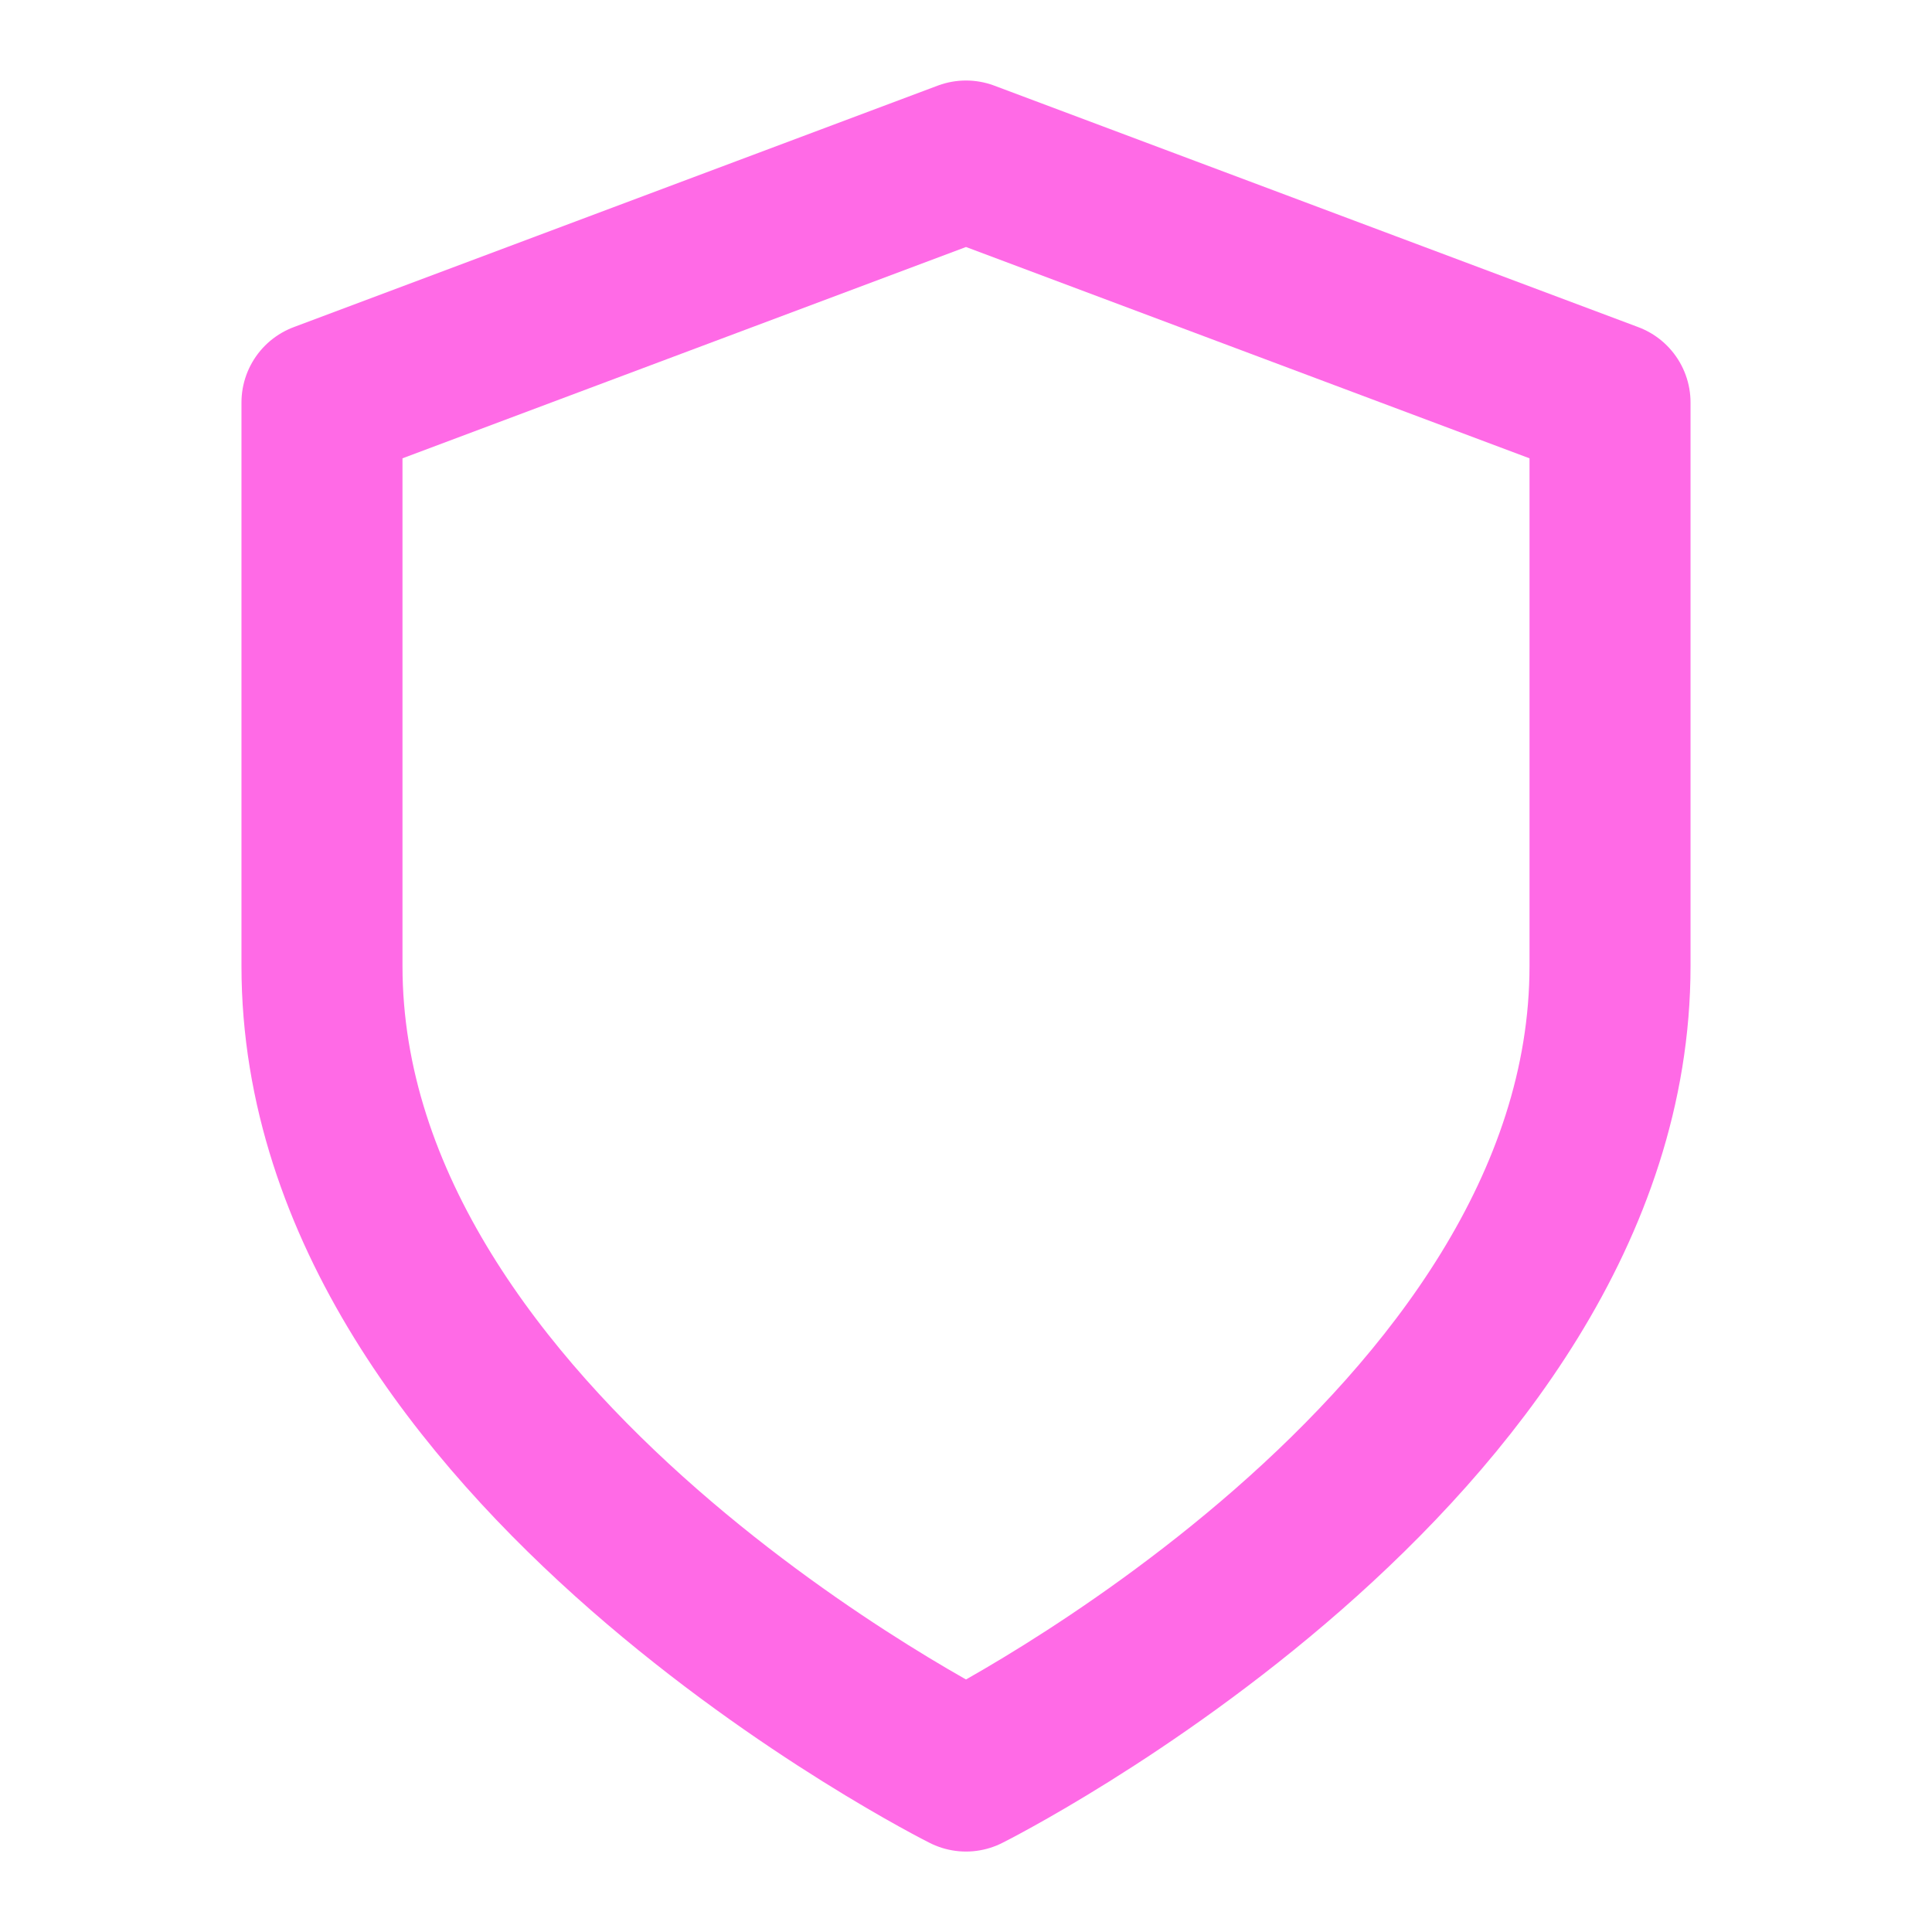
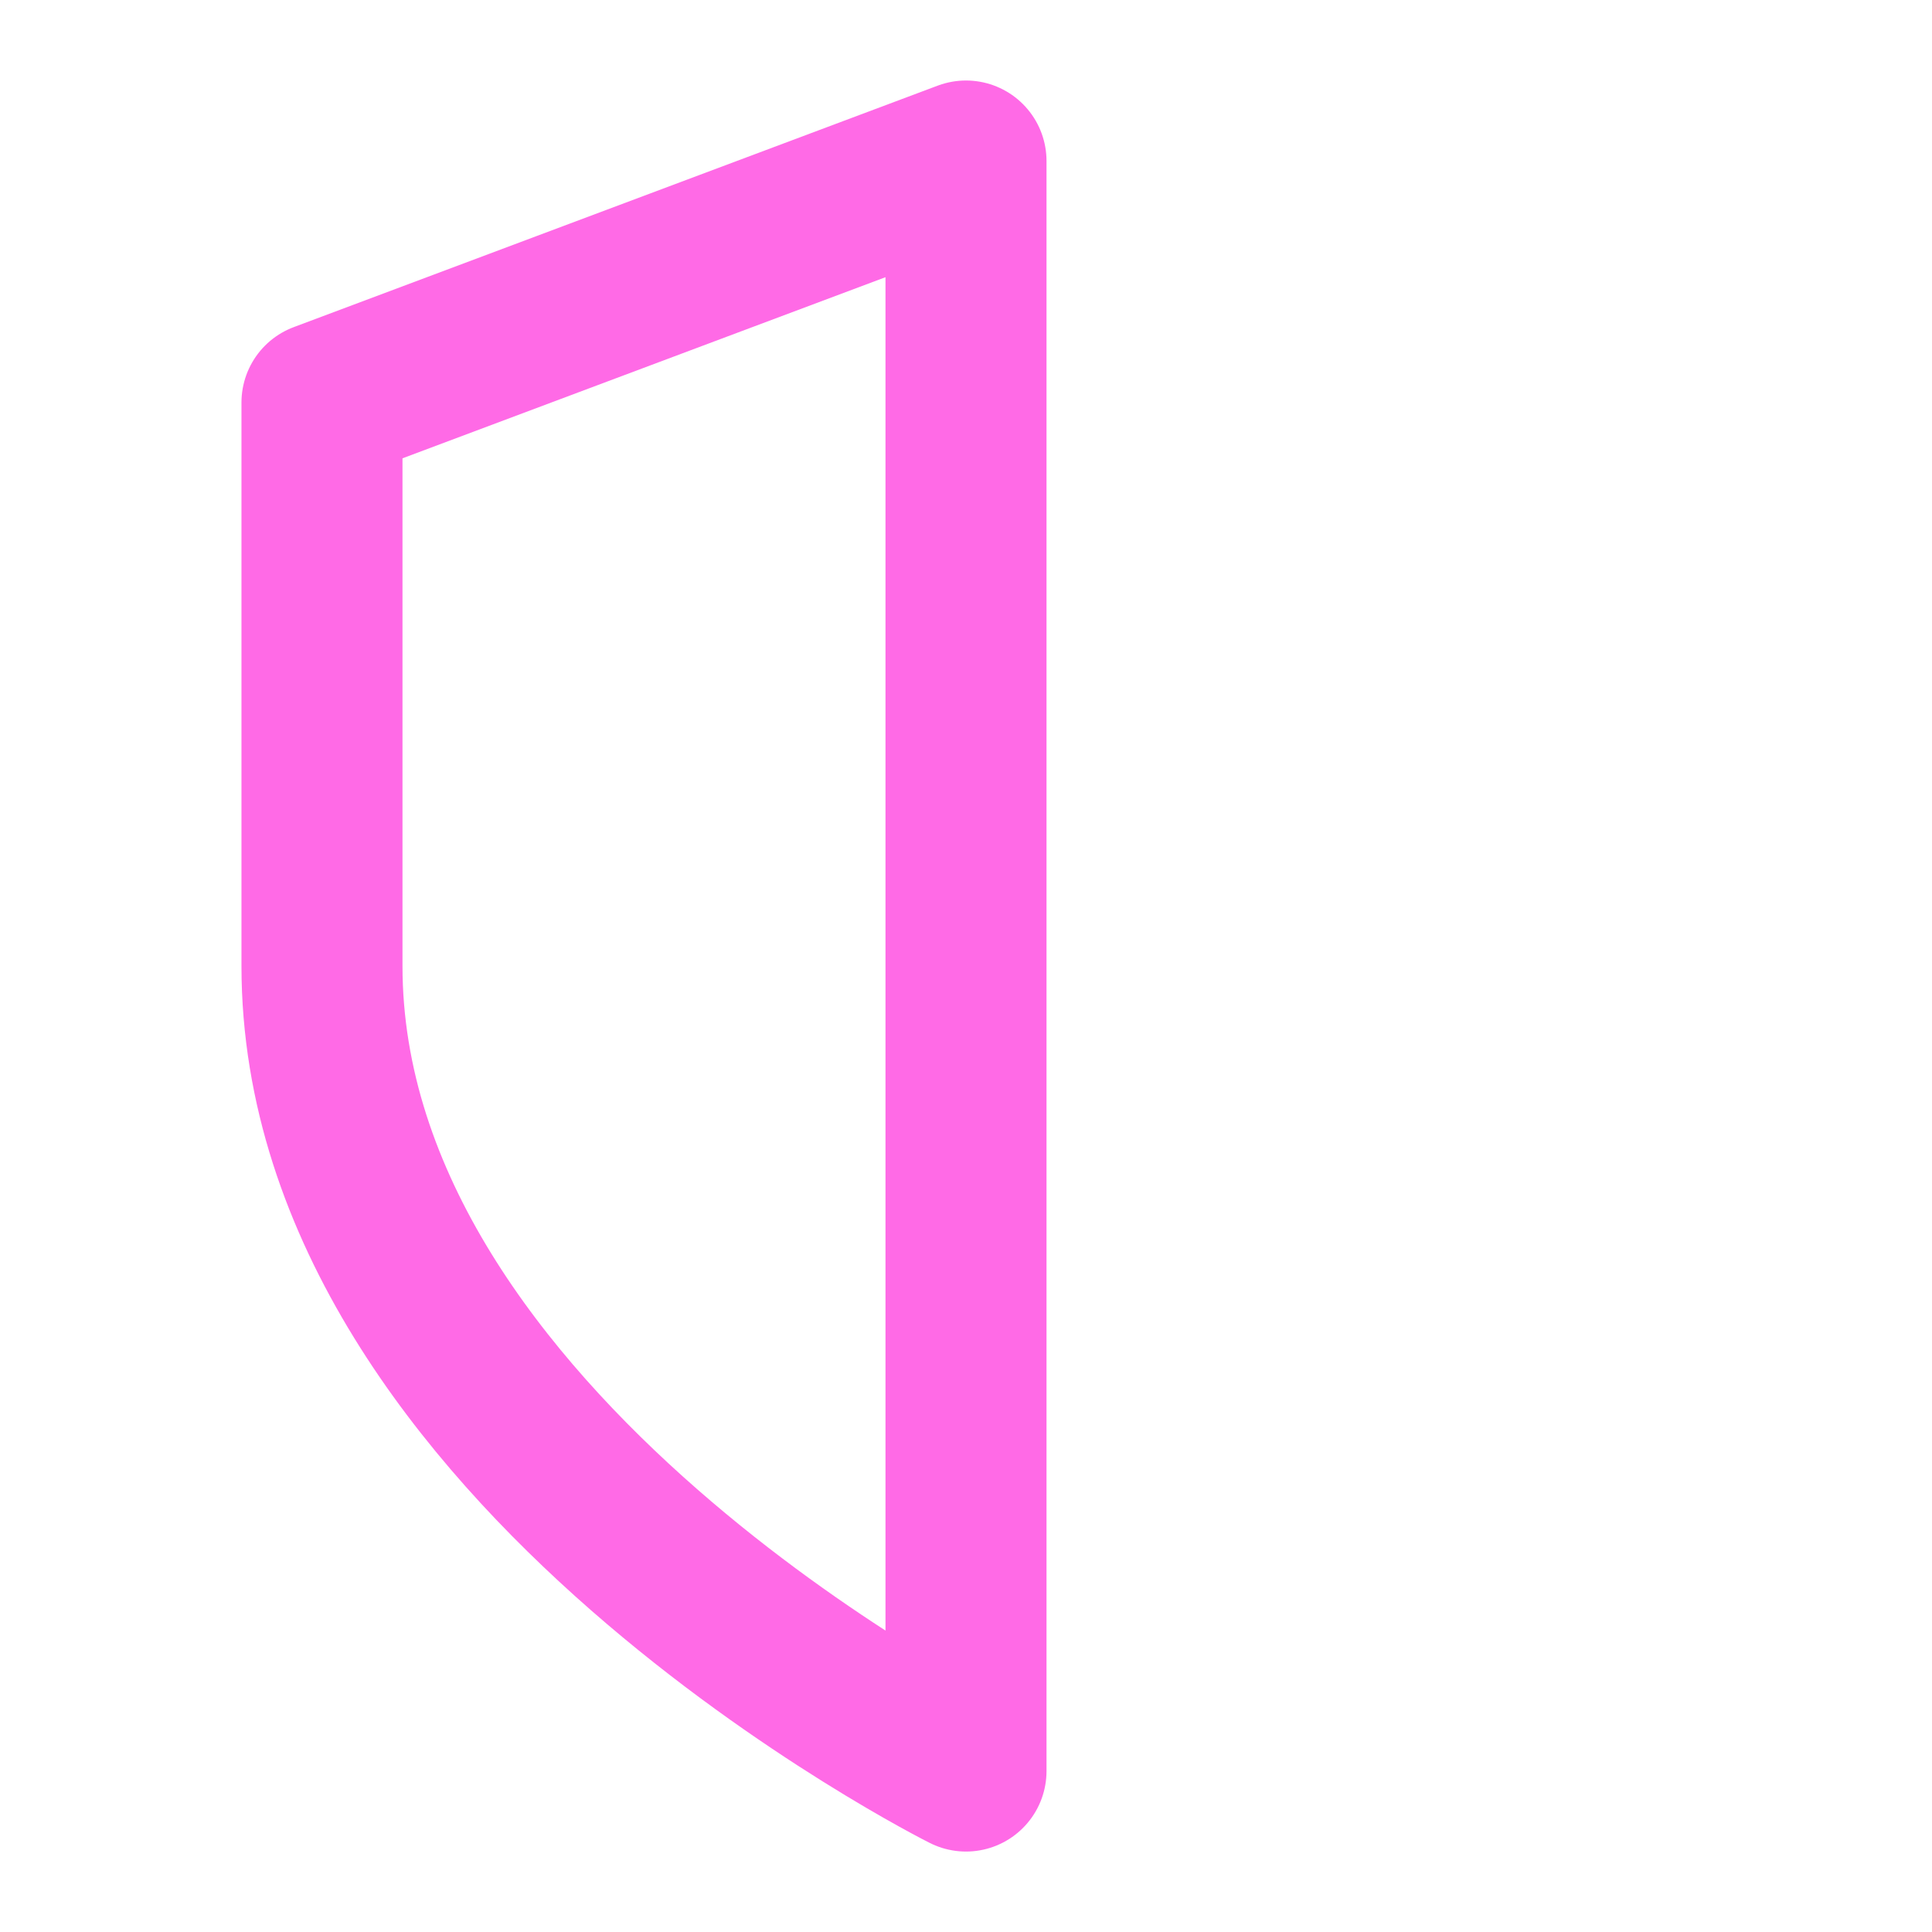
<svg xmlns="http://www.w3.org/2000/svg" width="32" height="32" viewBox="0 0 32 32" fill="none">
-   <path d="M16 29.334C16 29.334 26.667 24 26.667 16V6.667L16 2.667L5.333 6.667V16C5.333 24 16 29.334 16 29.334Z" stroke="#FF6AE6" stroke-width="2.667" stroke-linecap="round" stroke-linejoin="round" />
+   <path d="M16 29.334V6.667L16 2.667L5.333 6.667V16C5.333 24 16 29.334 16 29.334Z" stroke="#FF6AE6" stroke-width="2.667" stroke-linecap="round" stroke-linejoin="round" />
</svg>